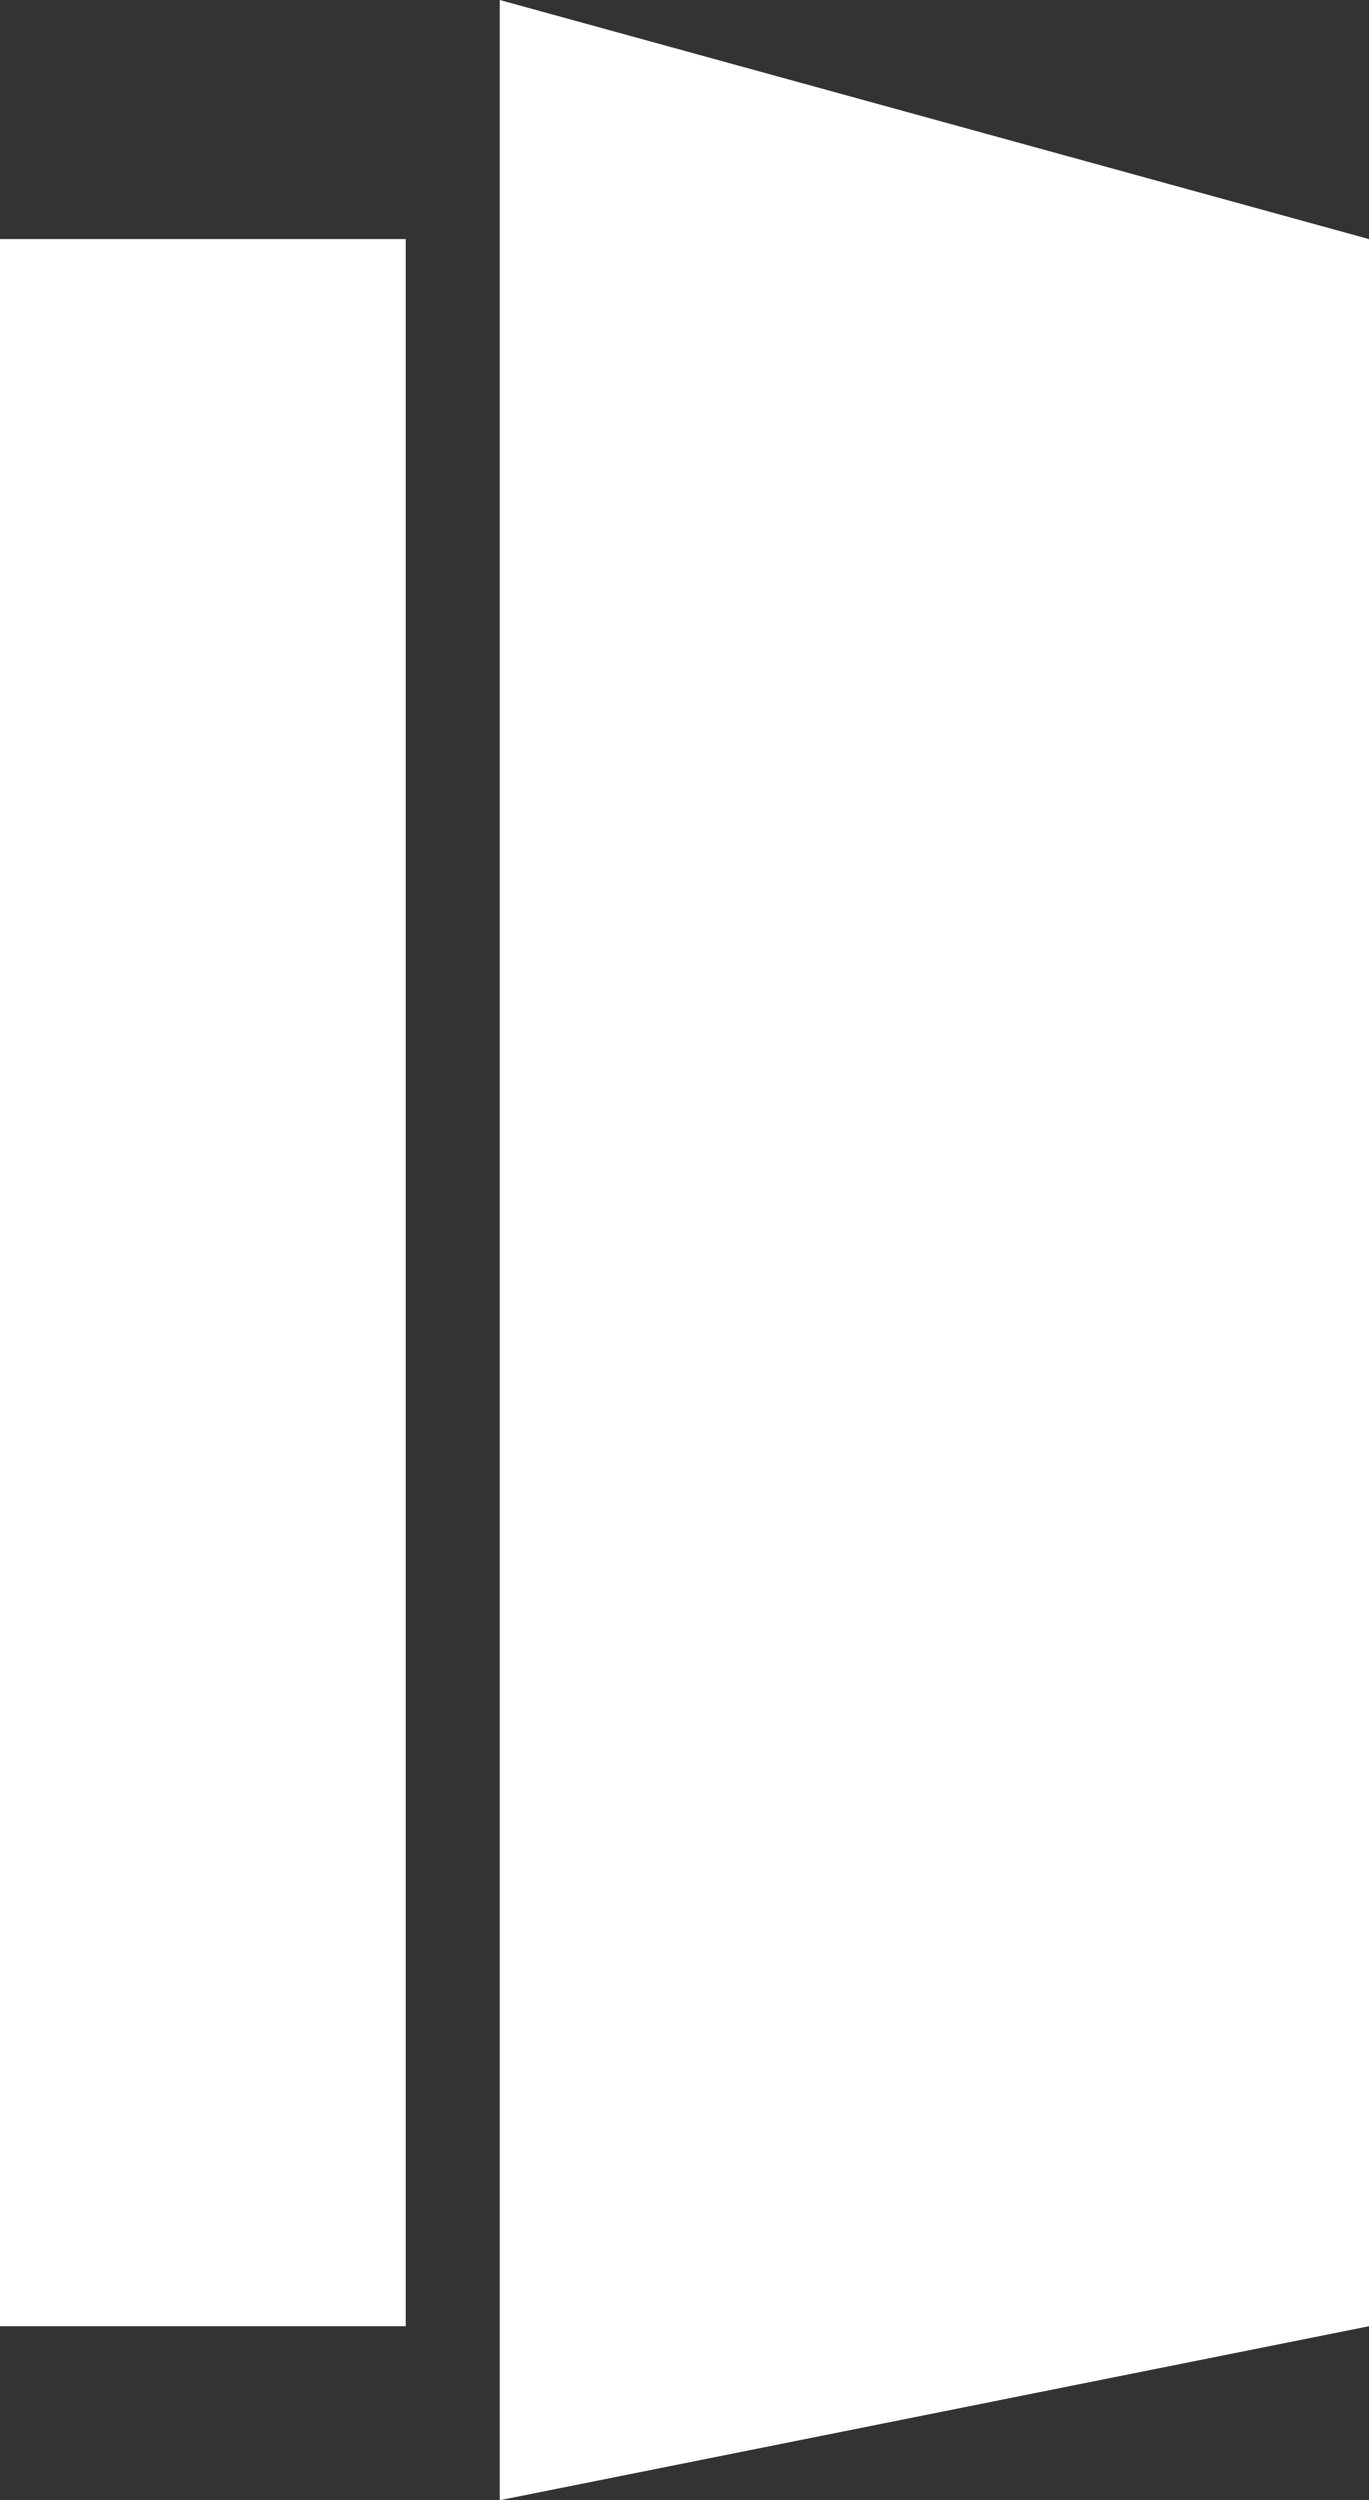
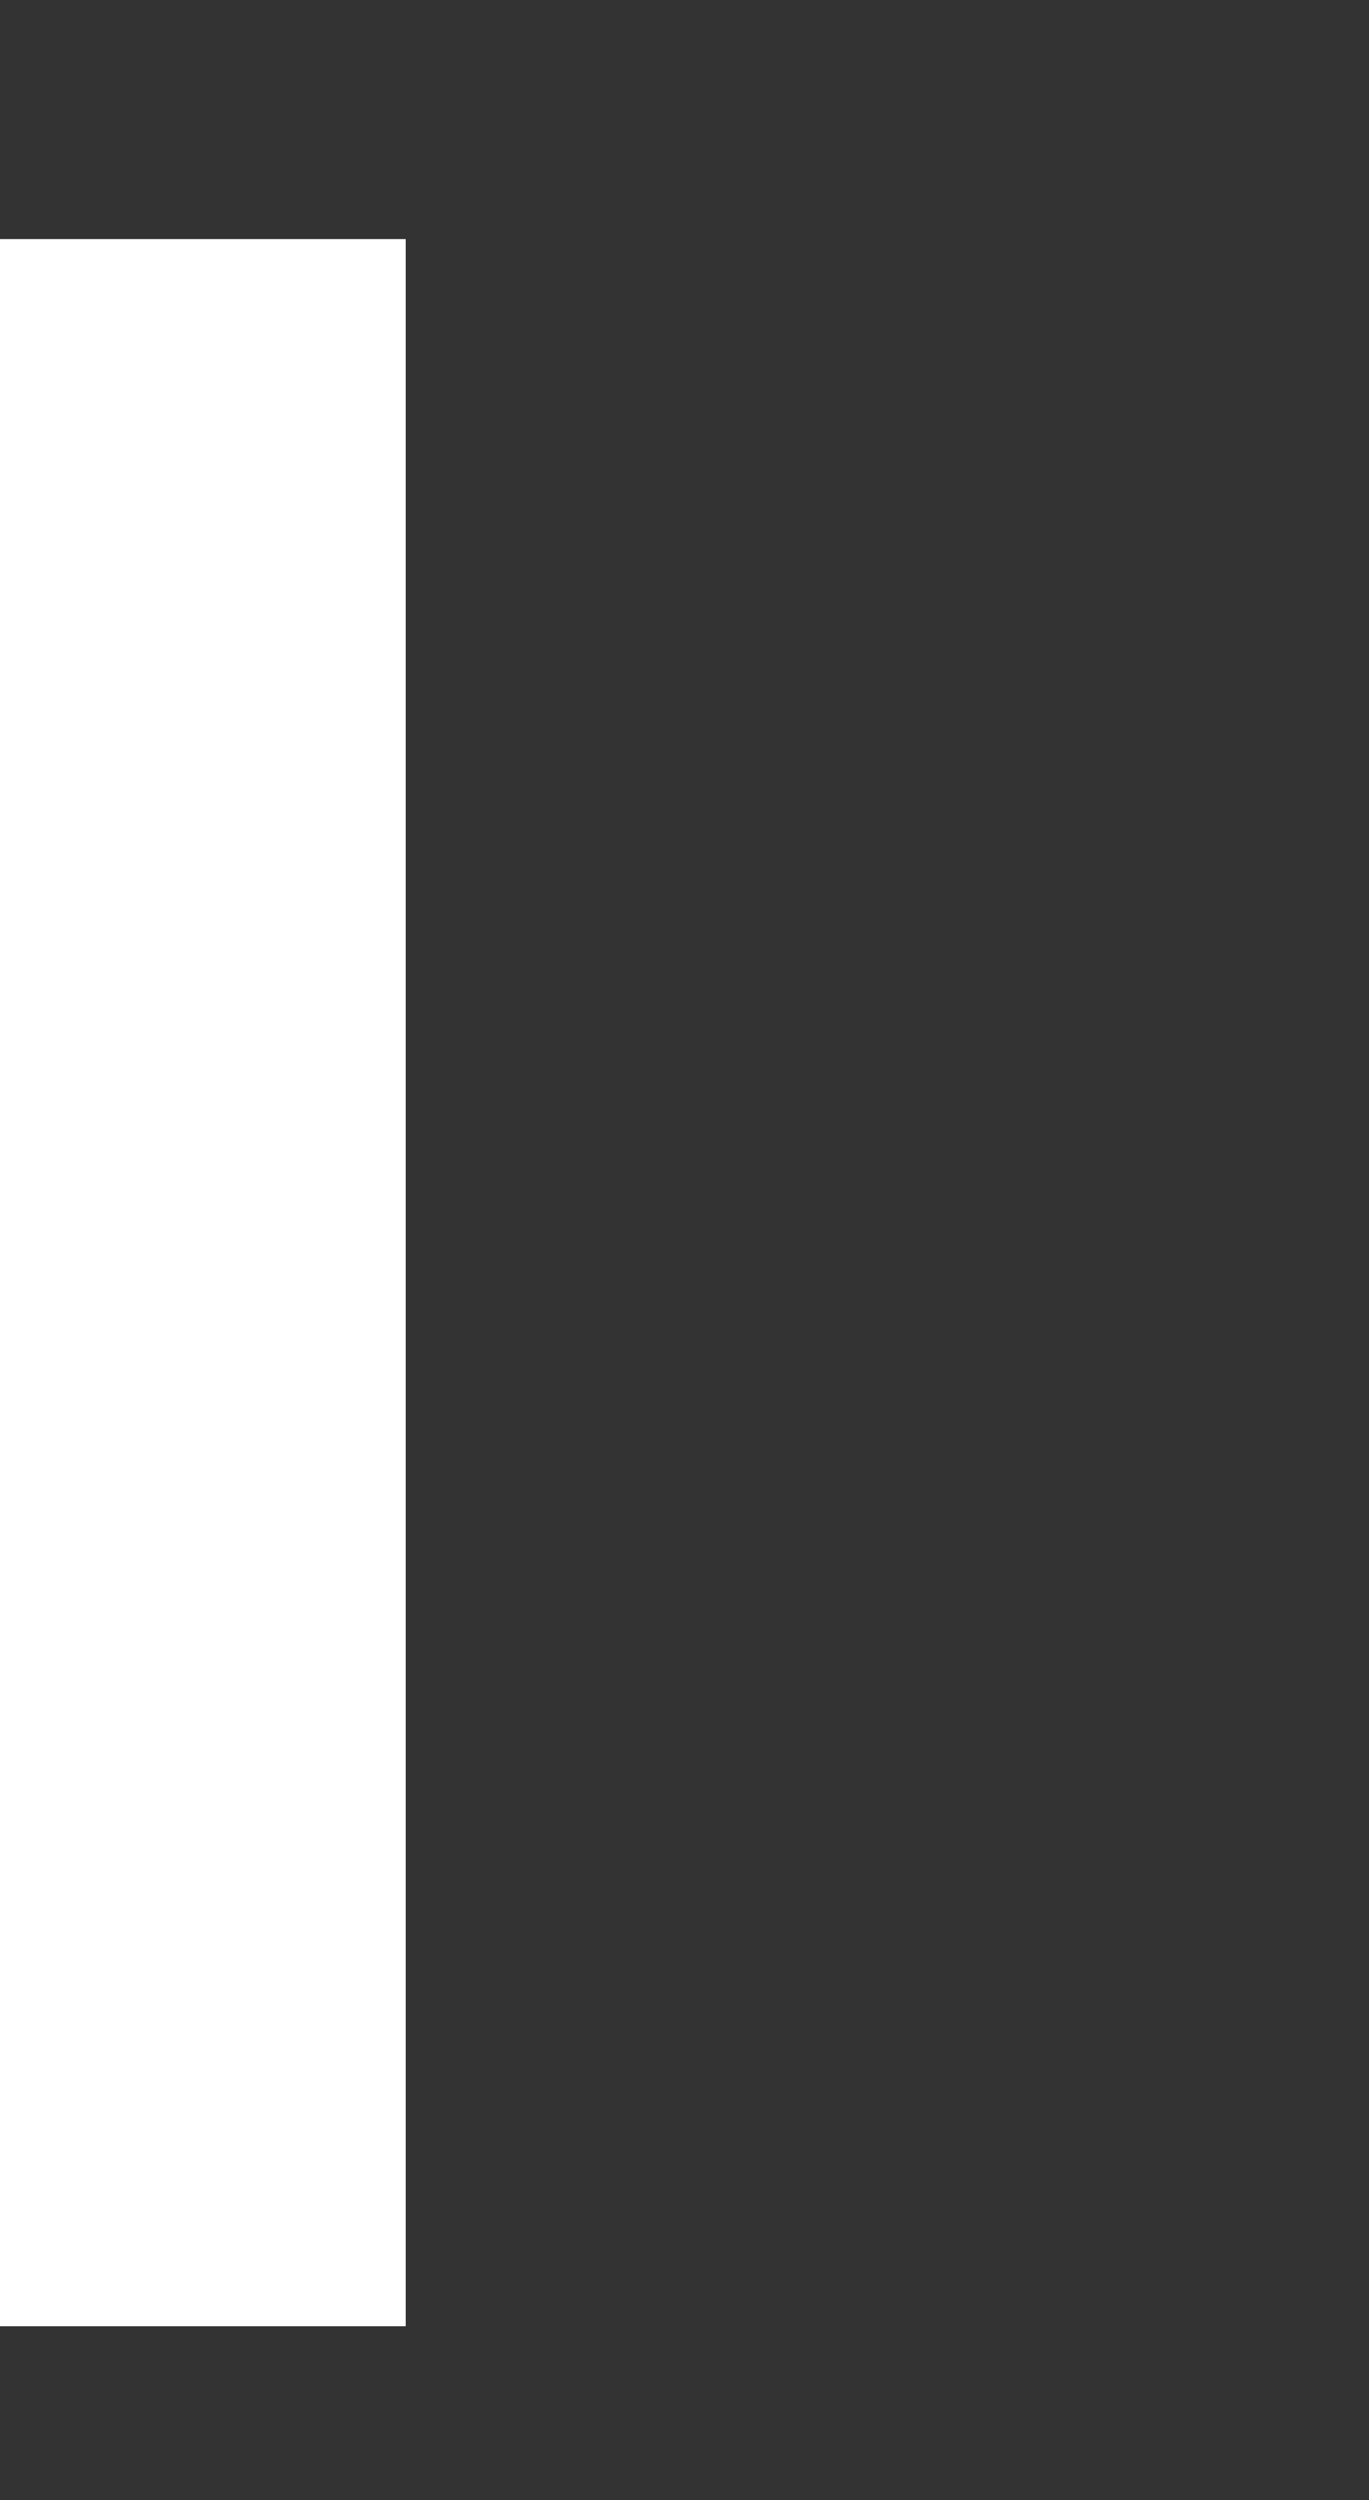
<svg xmlns="http://www.w3.org/2000/svg" id="Layer_1" data-name="Layer 1" viewBox="0 0 120.53 220.01">
  <rect x="0" y="0" width="120.53" height="220.01" fill="#333333" stroke="none" />
  <defs>
    <style>.cls-1{fill:#fff;}</style>
  </defs>
  <title>Provasi Door White</title>
  <rect id="_Rectangle_" data-name="&lt;Rectangle&gt;" class="cls-1" y="21.04" width="35.72" height="183.66" />
-   <polygon id="_Path_" data-name="&lt;Path&gt;" class="cls-1" points="44 0 44 220.01 120.53 204.7 120.53 21.04 44 0" />
</svg>